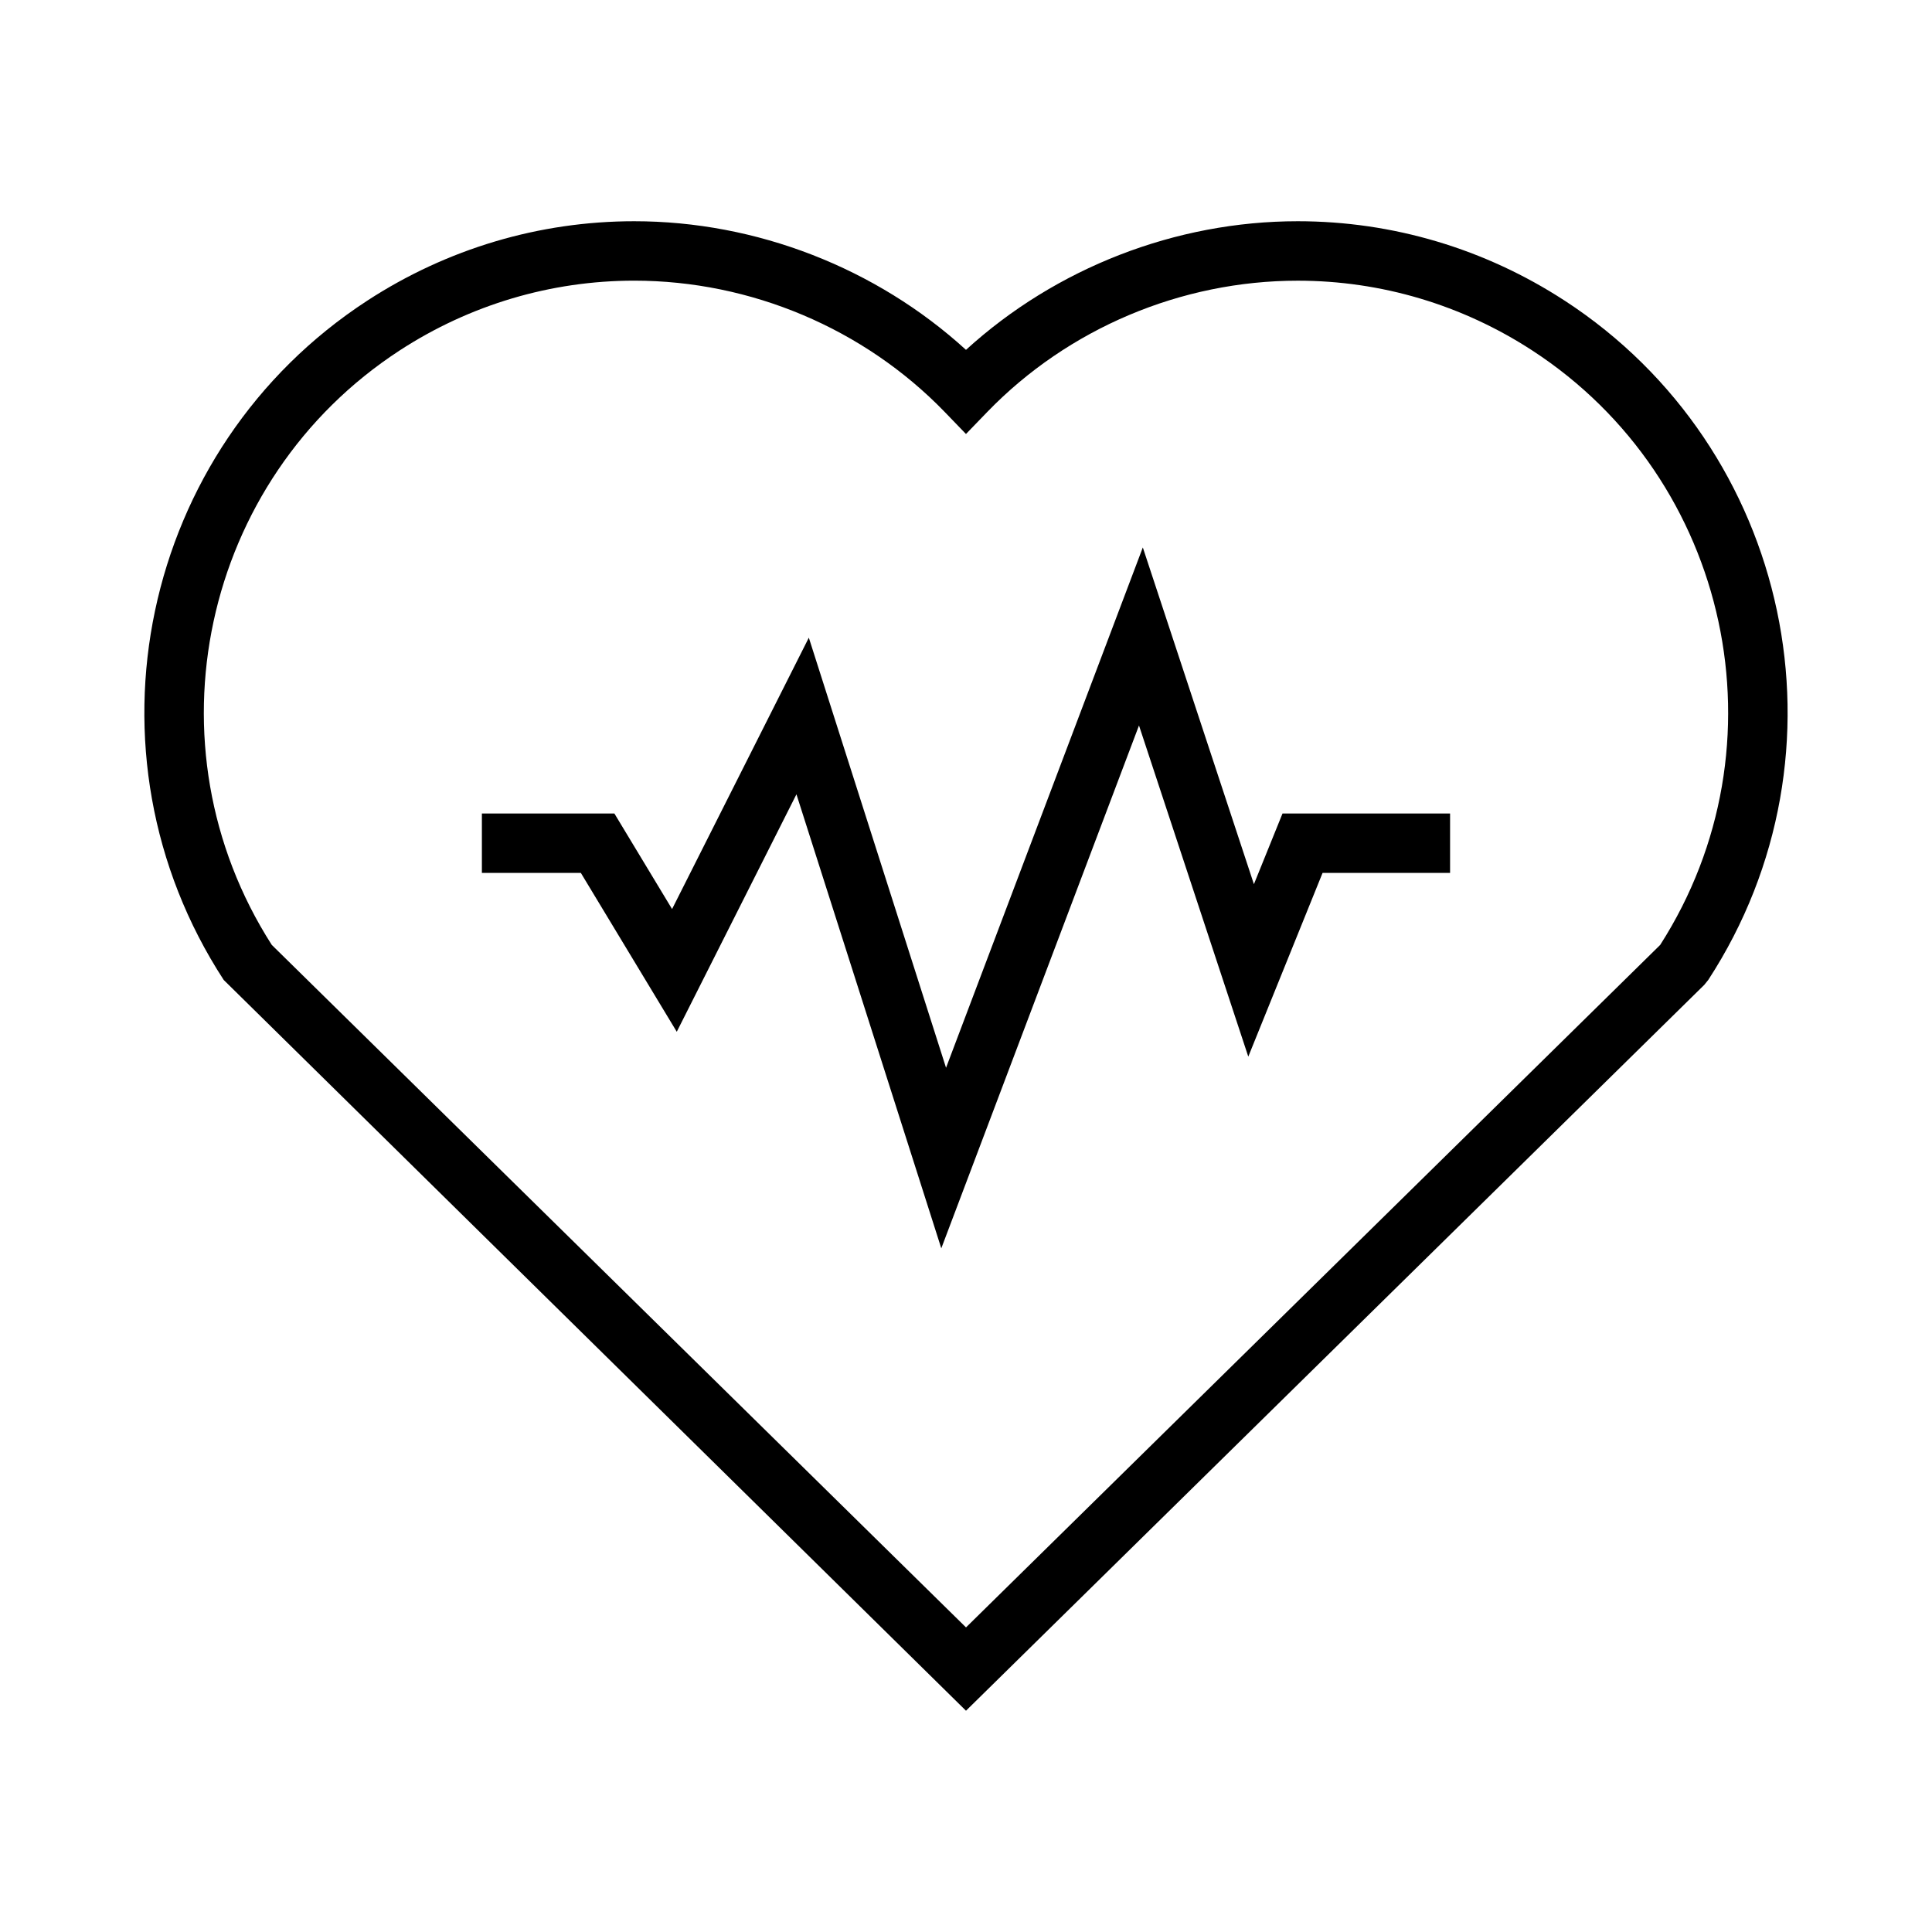
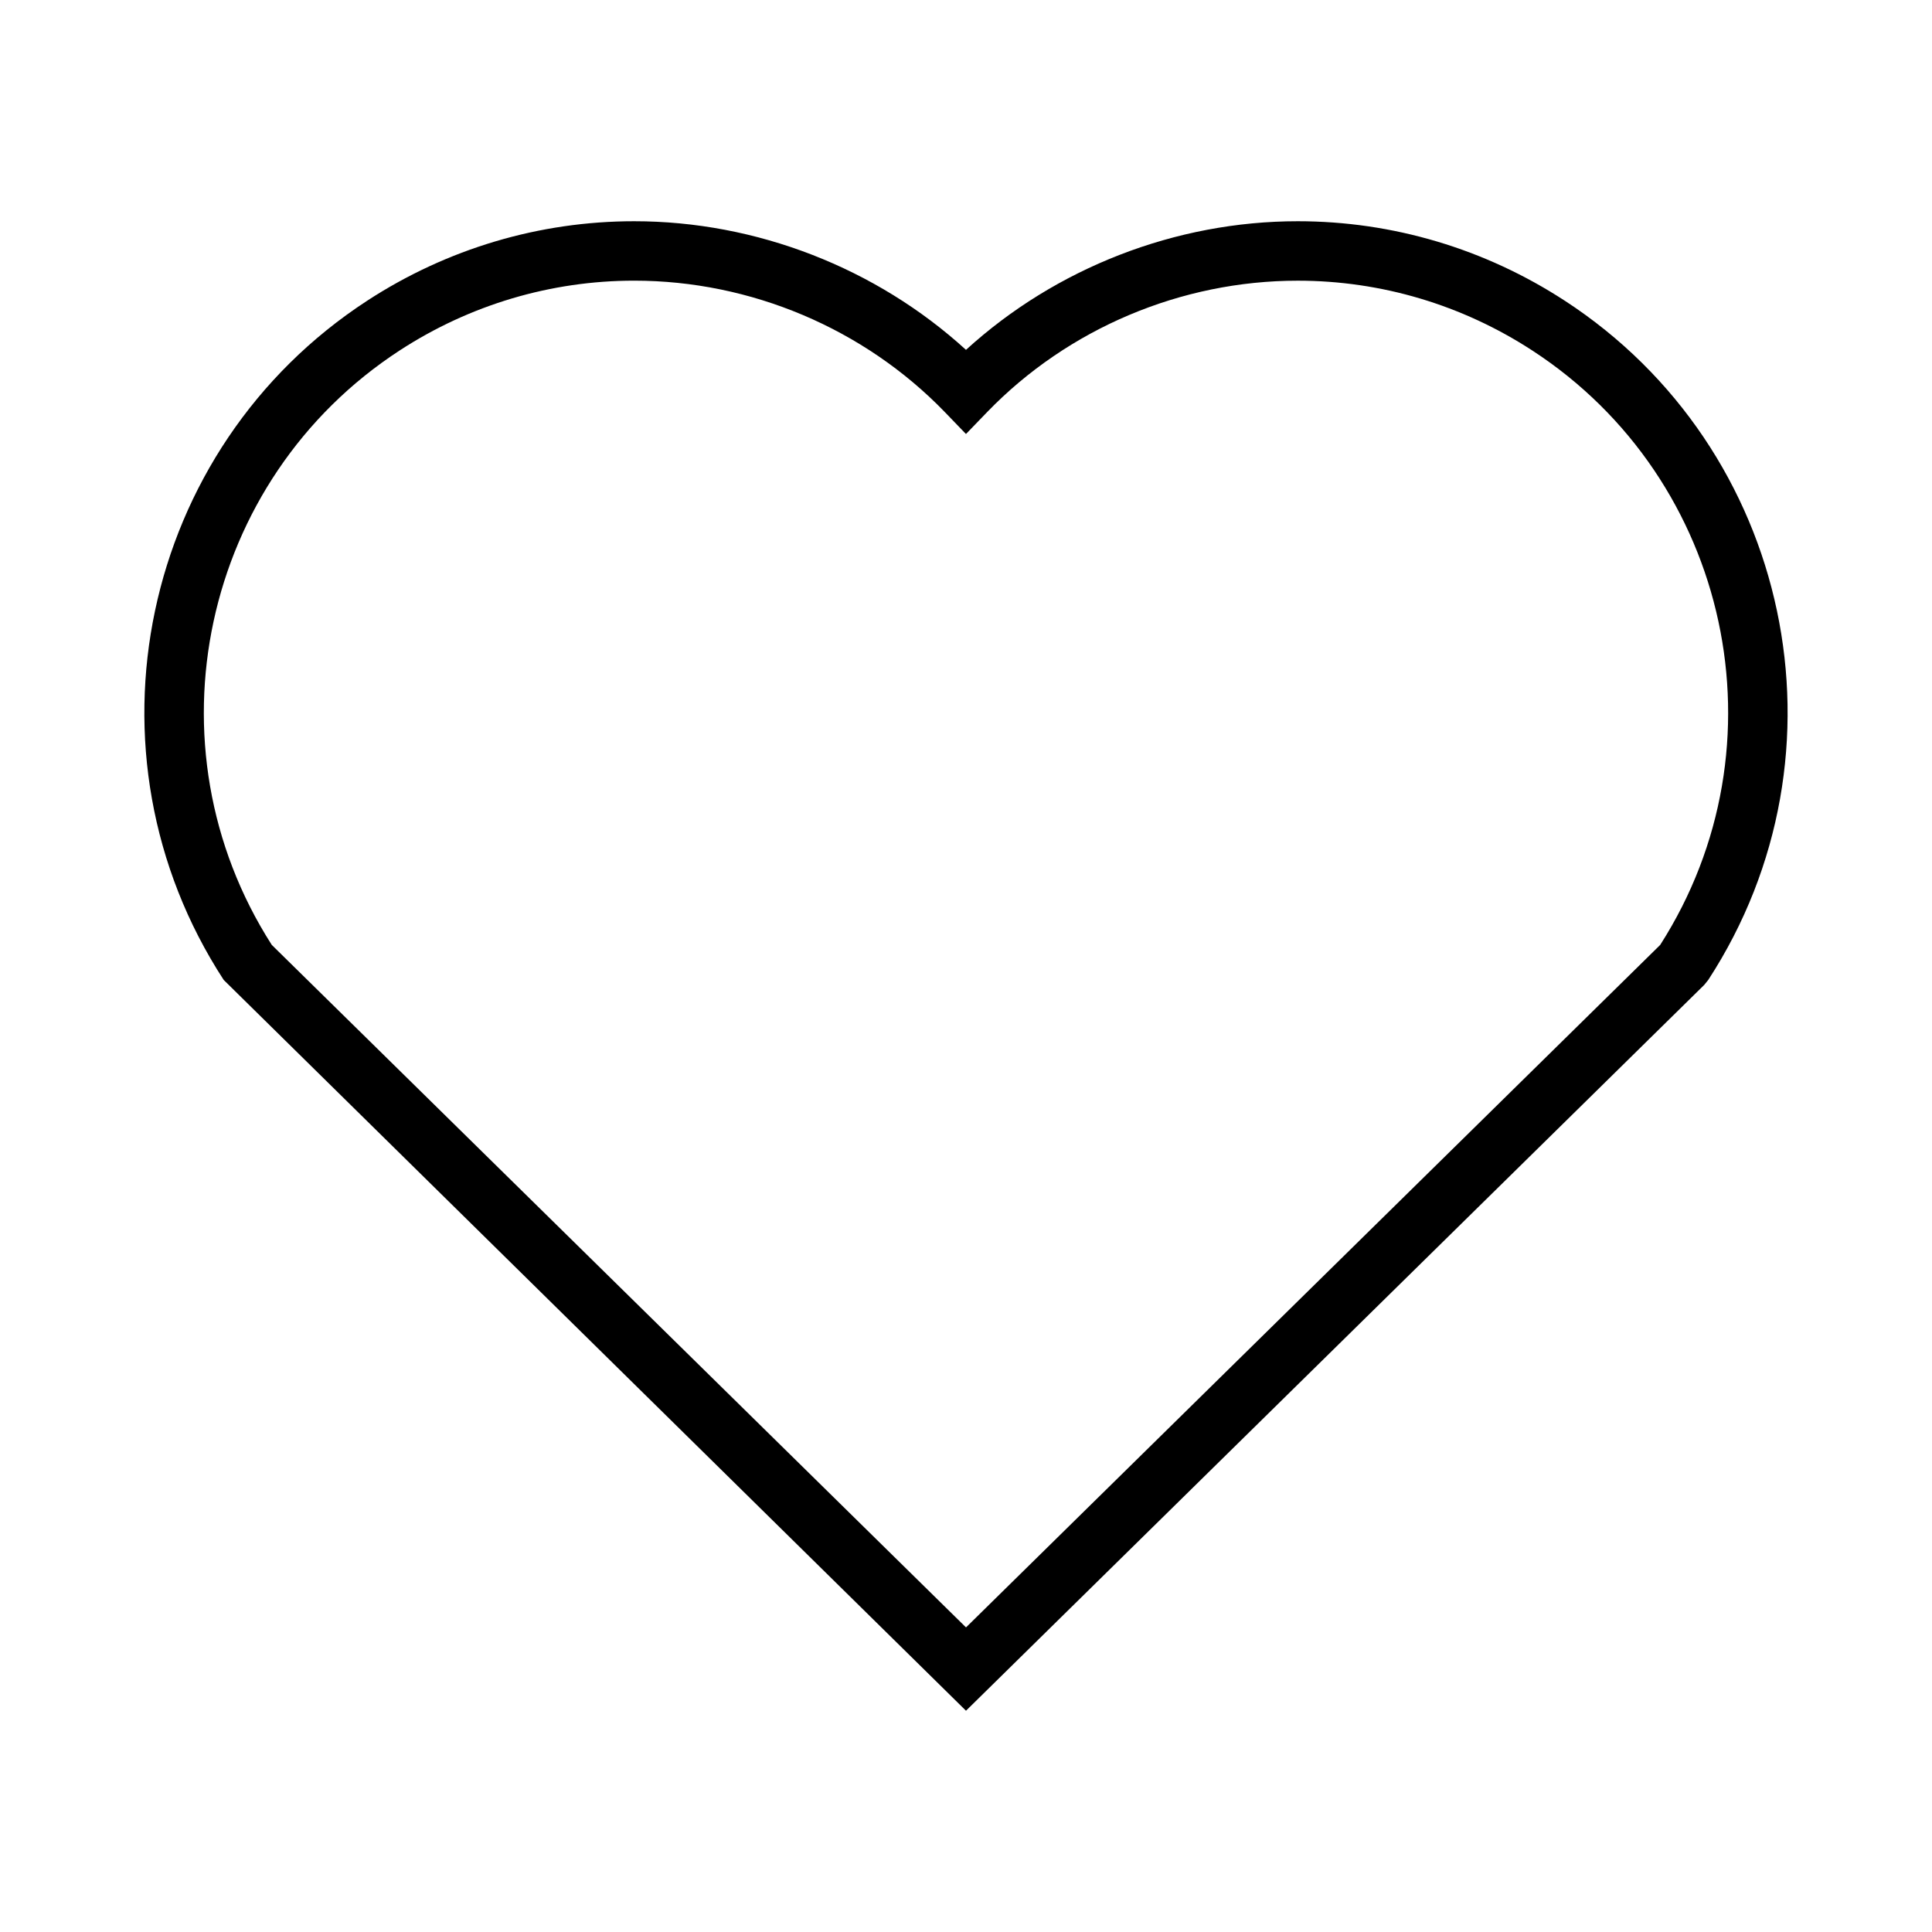
<svg xmlns="http://www.w3.org/2000/svg" fill="#000000" width="800px" height="800px" version="1.1" viewBox="144 144 512 512">
  <g>
-     <path d="m476.3 378.32-29.441-89.238-52.148 137.89-36.363-113.98-36.242 71.918-15.289-25.324h-35.113v15.742h26.223l25.422 42.102 31.715-62.93 38.387 120.32 52.391-138.56 28.965 87.758 19.688-48.691h33.789v-15.742h-44.406z" />
    <path d="m558.66 223.68c-21.148-13.77-45.609-21.051-70.742-21.051-32.355 0-64.109 12.363-87.922 34.086-23.816-21.727-55.57-34.086-87.926-34.086-25.129 0-49.59 7.277-70.742 21.051-60.109 39.145-77.176 119.9-38.039 180.02l196.71 193.66 195.63-192.34 1.074-1.324c39.141-60.117 22.074-140.88-38.043-180.02zm25.312 170.73-183.97 180.87-183.98-180.87c-33.785-52.754-18.652-123.31 33.898-157.54 18.594-12.102 40.086-18.492 62.152-18.492 30.879 0 60.867 12.676 82.262 34.773l5.656 5.863 5.656-5.852c21.395-22.105 51.379-34.777 82.27-34.777 22.074 0 43.57 6.398 62.156 18.5 52.551 34.207 67.684 104.76 33.898 157.52z" />
  </g>
</svg>